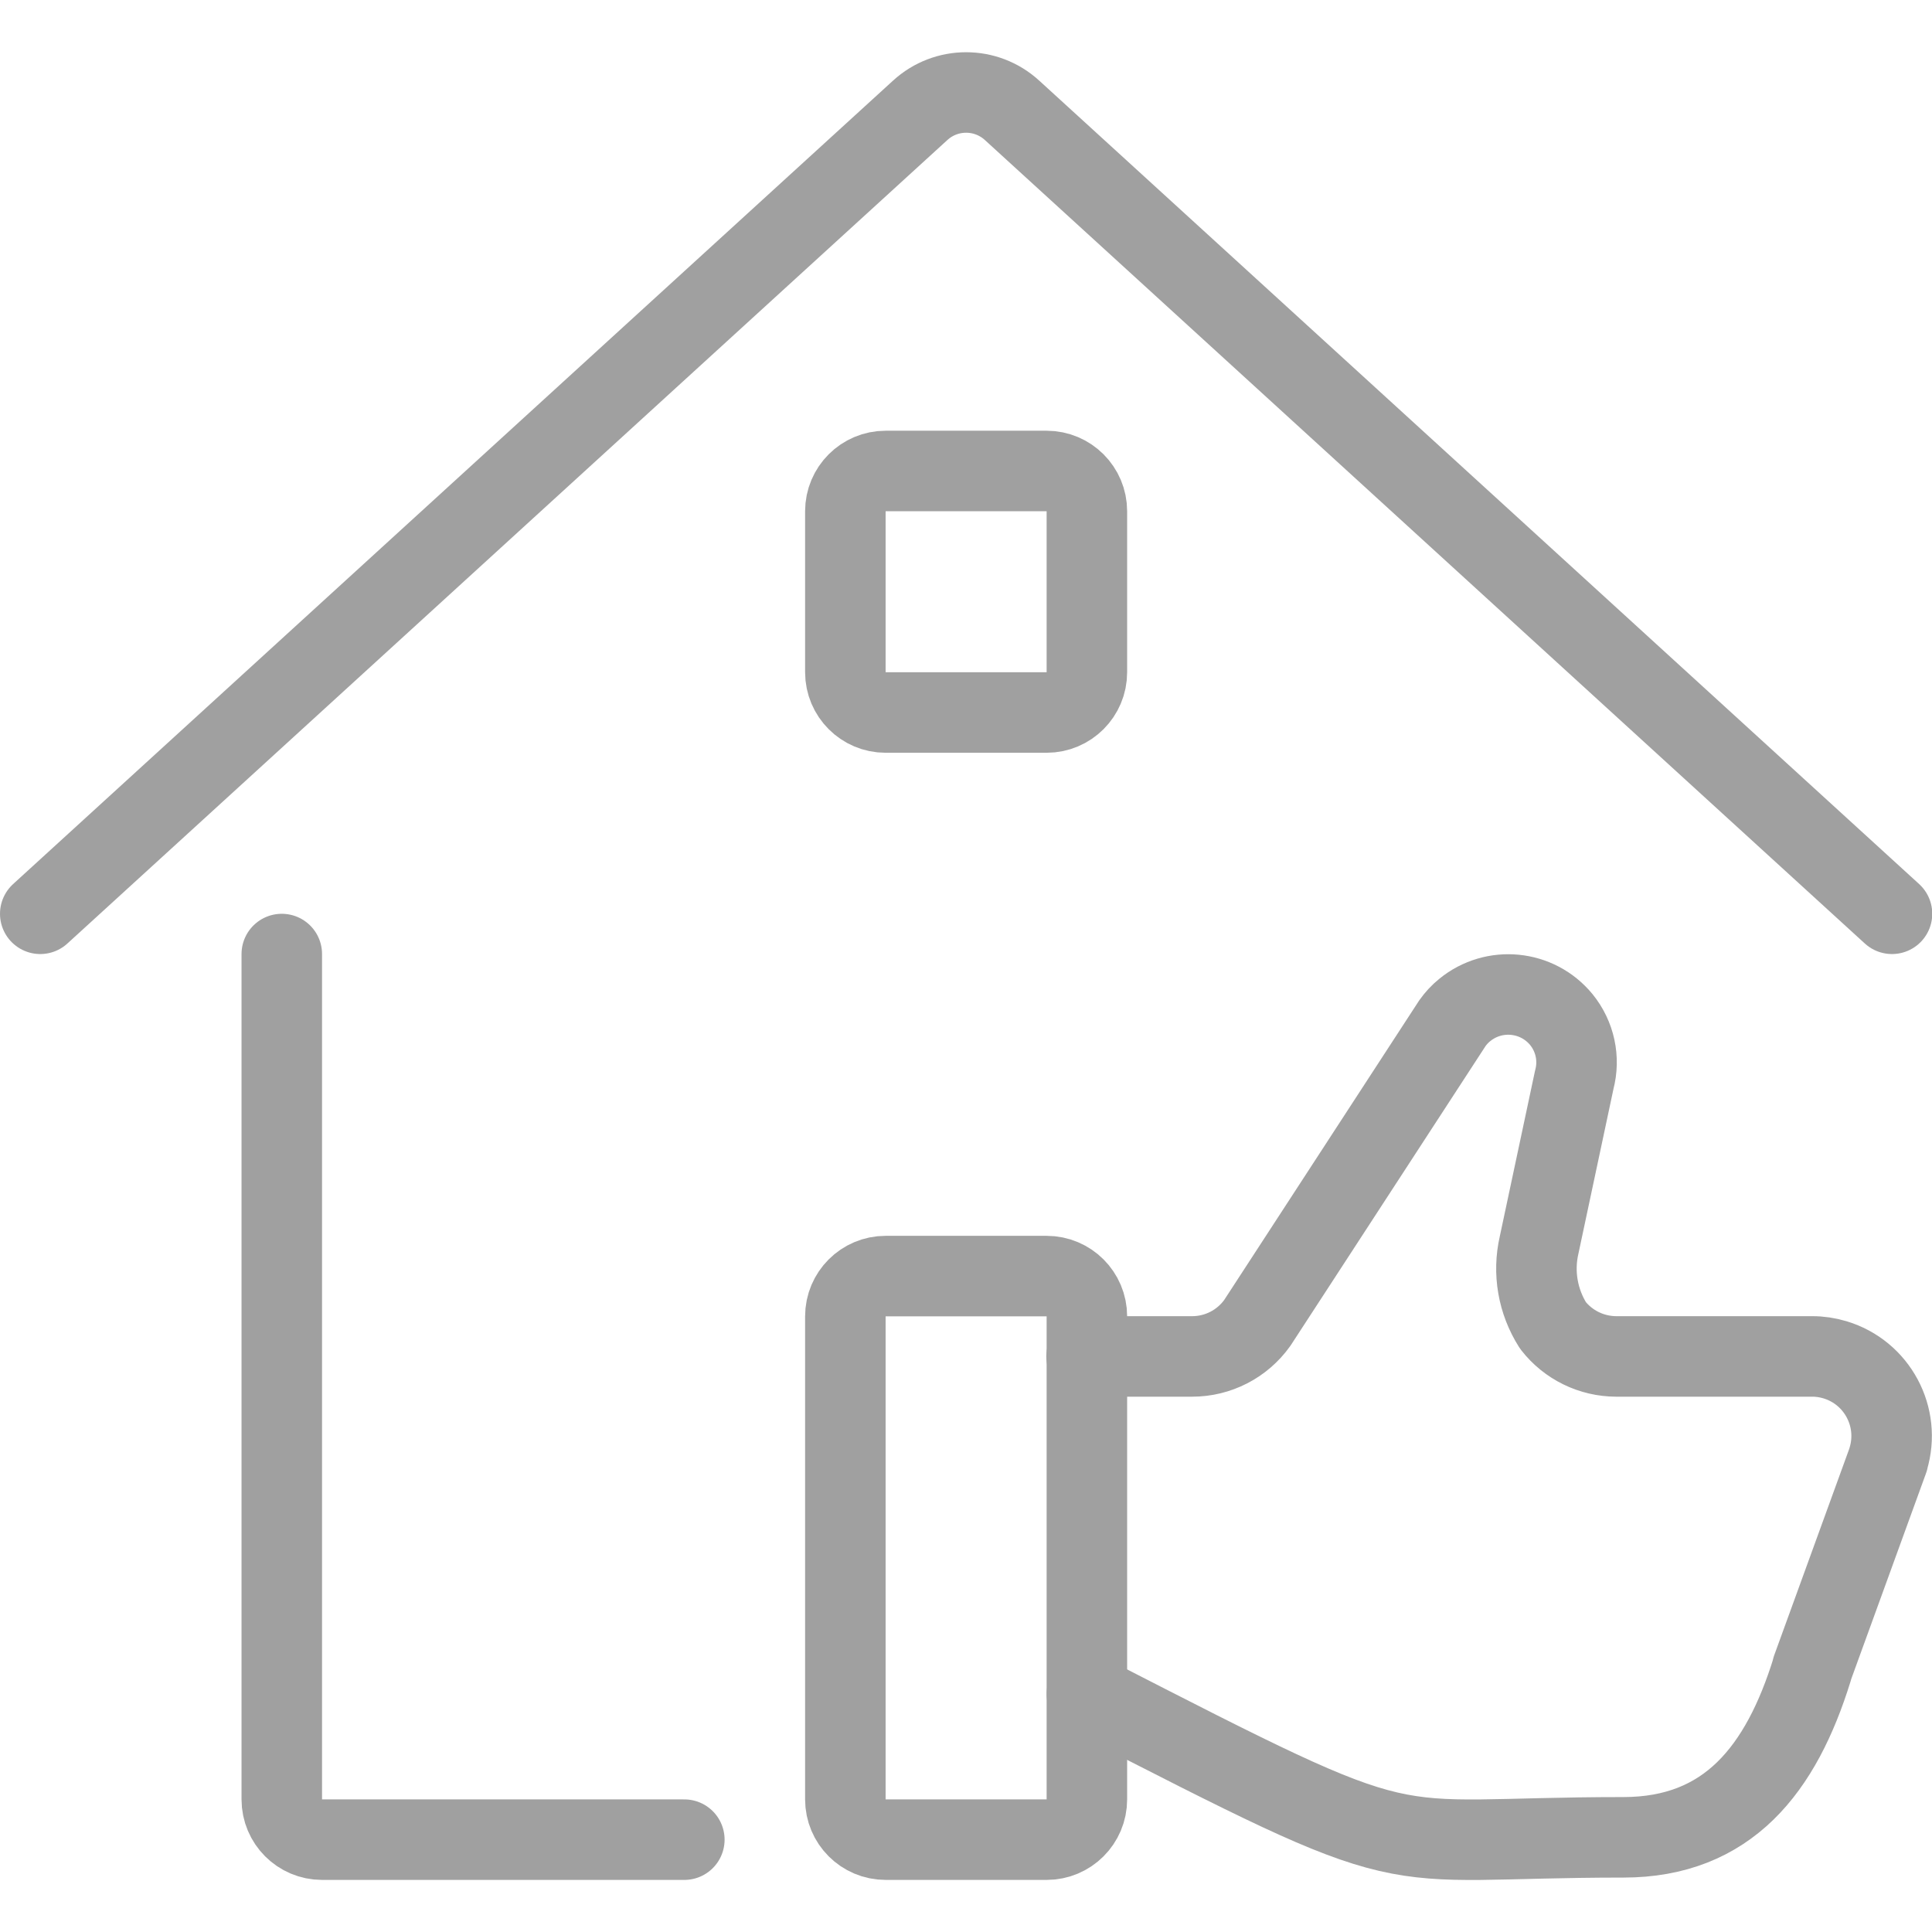
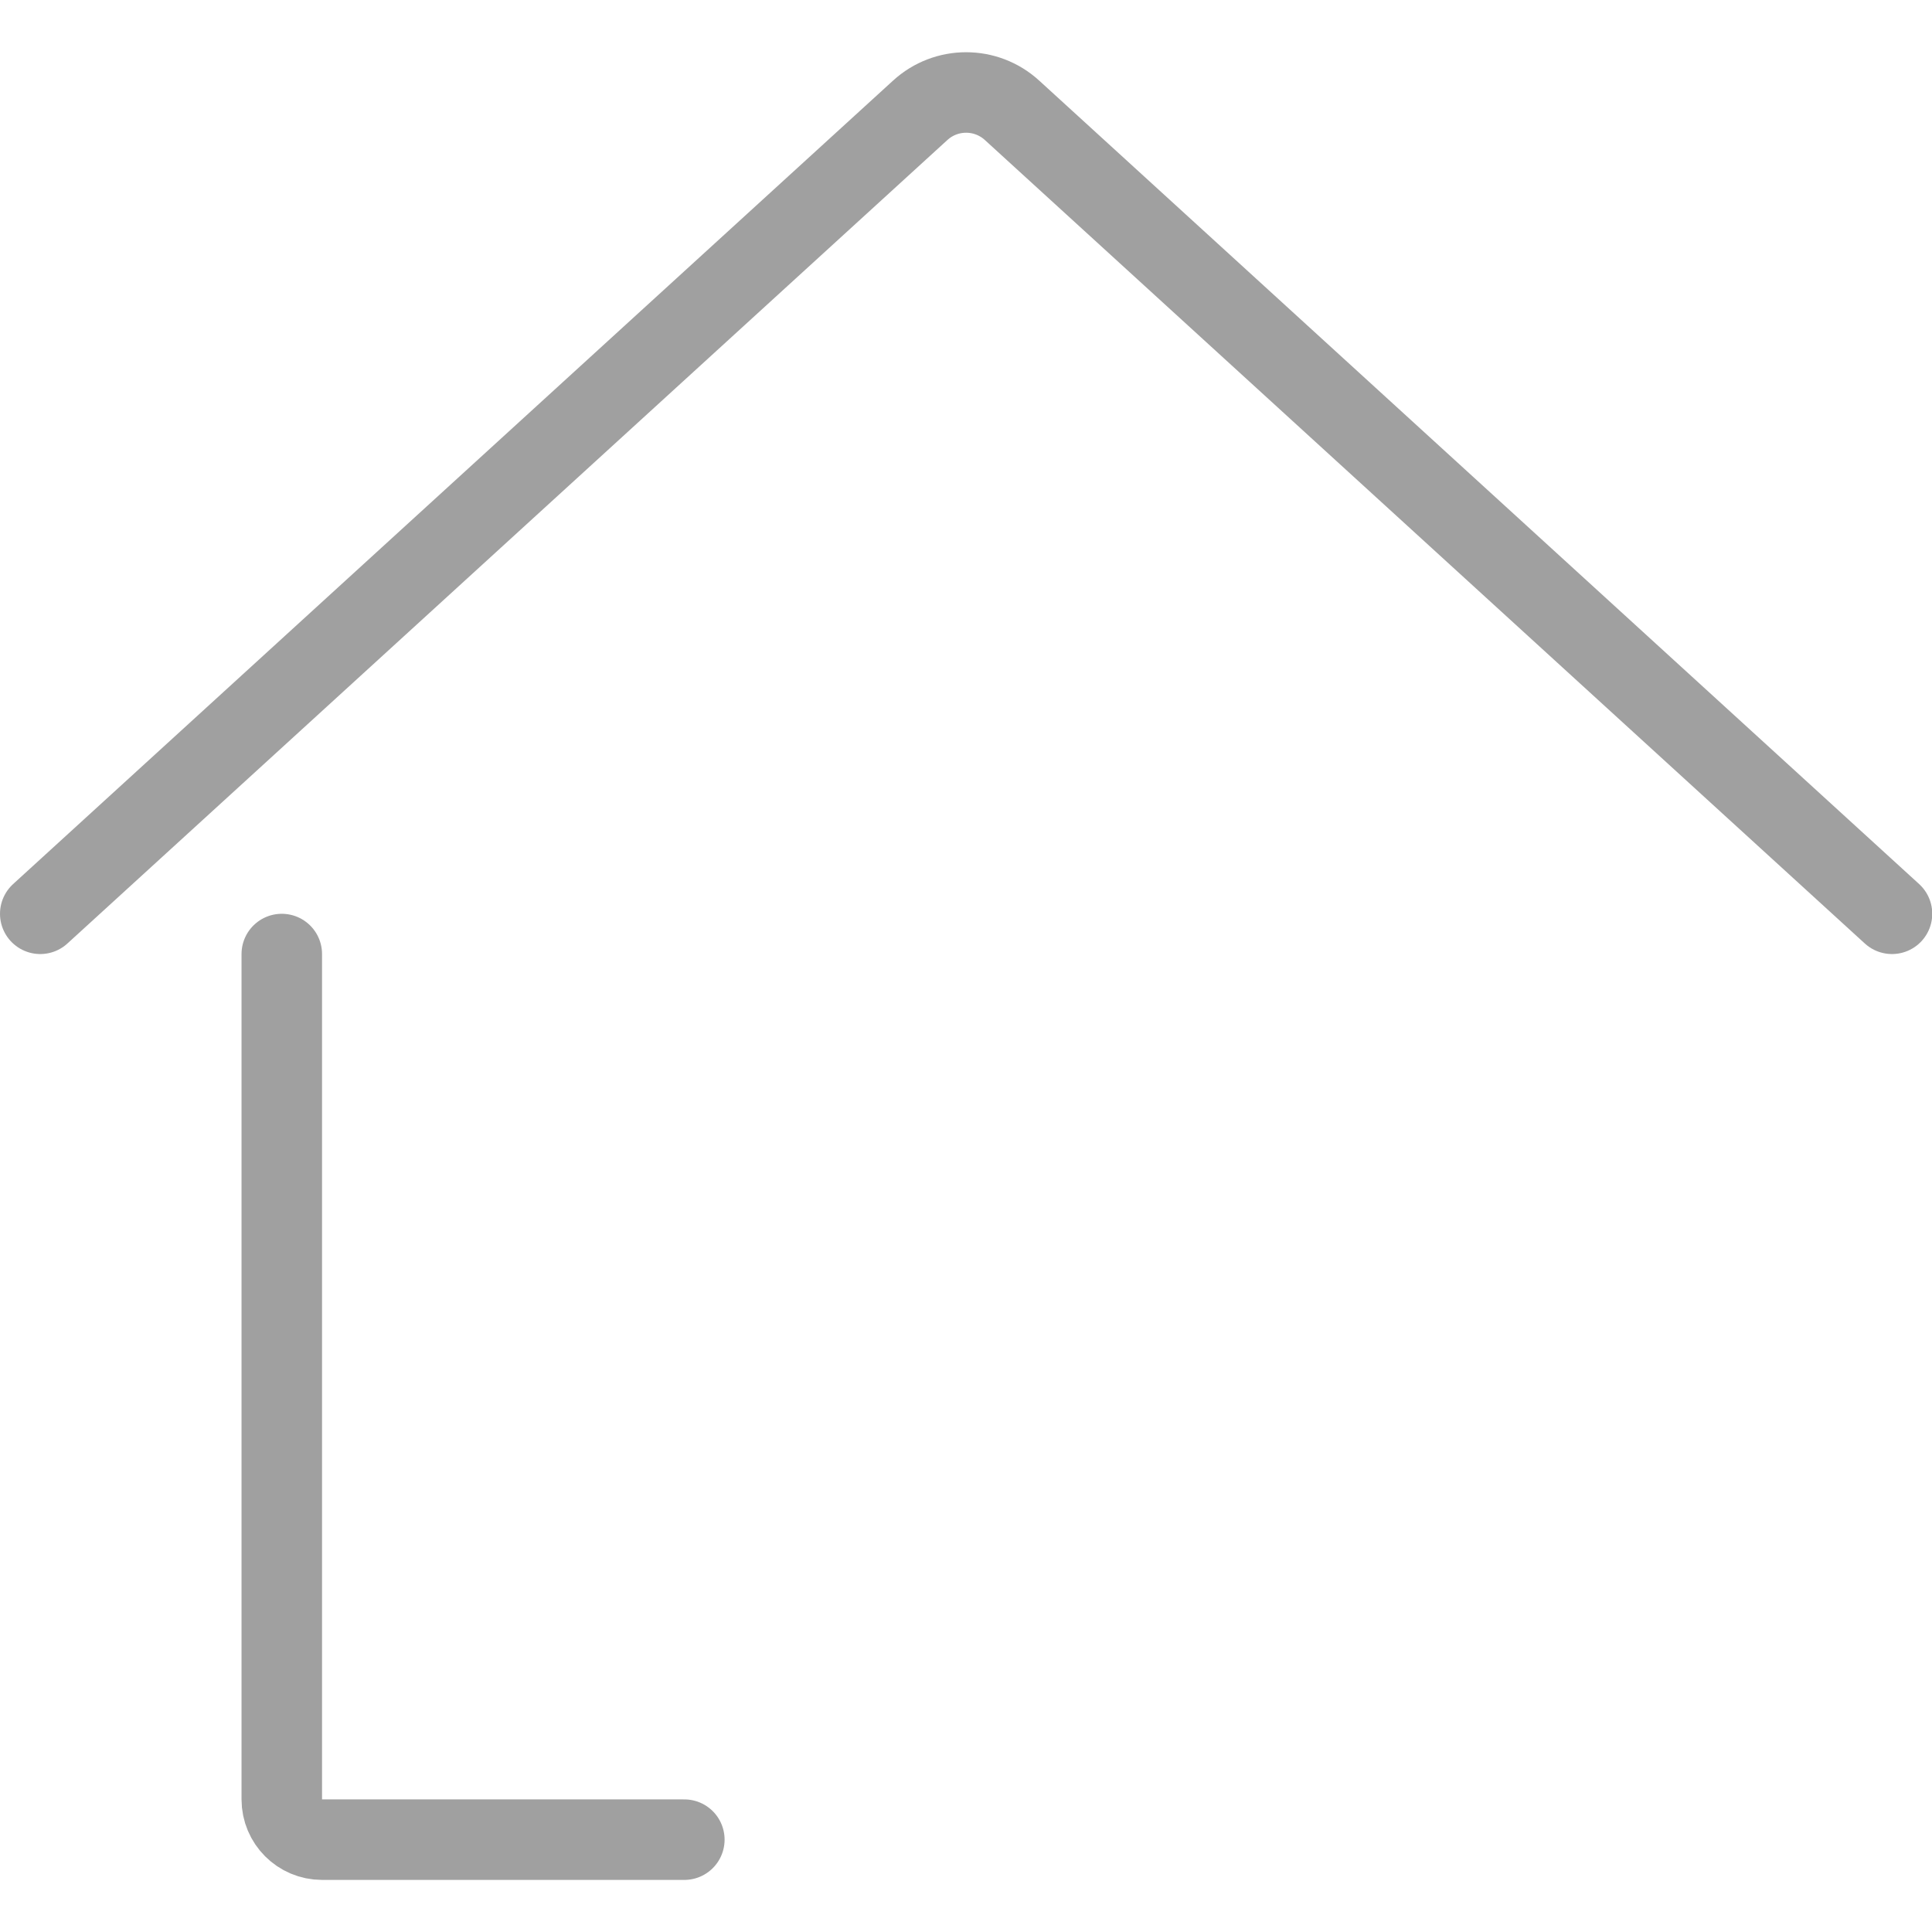
<svg xmlns="http://www.w3.org/2000/svg" width="64" height="64" version="1.1" viewBox="0 0 64 64">
  <g transform="scale(2.667)">
    <path fill="none" stroke="#A0A0A0" stroke-linecap="round" stroke-linejoin="round" stroke-width="1" d="M3.5,11.85v10.5l5.77316e-15,7.54979e-08c4.16963e-08,0.276 0.224,0.5 0.5,0.5h4.5" />
    <path fill="none" stroke="#A0A0A0" stroke-linecap="round" stroke-linejoin="round" stroke-width="1" d="M0.5,11.35l10.93,-9.98l6.09352e-08,-5.56799e-08c0.323,-0.295 0.817,-0.295 1.14,1.1136e-07l10.93,9.98" />
-     <path fill="none" stroke="#A0A0A0" stroke-linecap="round" stroke-linejoin="round" stroke-width="1" d="M11,8.85c-0.276,0 -0.5,-0.224 -0.5,-0.5v-2c0,-0.276 0.224,-0.5 0.5,-0.5h2c0.276,0 0.5,0.224 0.5,0.5v2c0,0.276 -0.224,0.5 -0.5,0.5Z" />
-     <path fill="none" stroke="#A0A0A0" stroke-linecap="round" stroke-linejoin="round" stroke-width="1" d="M13.5,21.041c4.26,2.187 3.5,1.78 6.663,1.78c1.3,0 1.961,-0.845 2.345,-2.085v-0.008l0.945,-2.6v-0.006l-1.63923e-09,5.42029e-09c0.158,-0.522 -0.137,-1.074 -0.66,-1.232c-0.093,-0.028 -0.191,-0.043 -0.288,-0.042h-2.43l-1.87447e-08,-5.15321e-11c-0.307,-0.001 -0.596,-0.142 -0.785,-0.384l5.23907e-08,8.2022e-08c-0.189,-0.297 -0.252,-0.657 -0.173,-1l0.437,-2.054l-2.36567e-09,8.92883e-09c0.069,-0.26 0.009,-0.537 -0.161,-0.746l1.84835e-08,2.2511e-08c-0.299,-0.364 -0.836,-0.417 -1.201,-0.118c-0.058,0.047 -0.109,0.102 -0.152,0.163l-2.423,3.722l3.62368e-08,-5.08871e-08c-0.187,0.262 -0.488,0.417 -0.81,0.417h-1.311" />
-     <path fill="none" stroke="#A0A0A0" stroke-linecap="round" stroke-linejoin="round" stroke-width="1" d="M11,22.85c-0.276,0 -0.5,-0.224 -0.5,-0.5v-6c0,-0.276 0.224,-0.5 0.5,-0.5h2c0.276,0 0.5,0.224 0.5,0.5v6c0,0.276 -0.224,0.5 -0.5,0.5Z" />
  </g>
</svg>